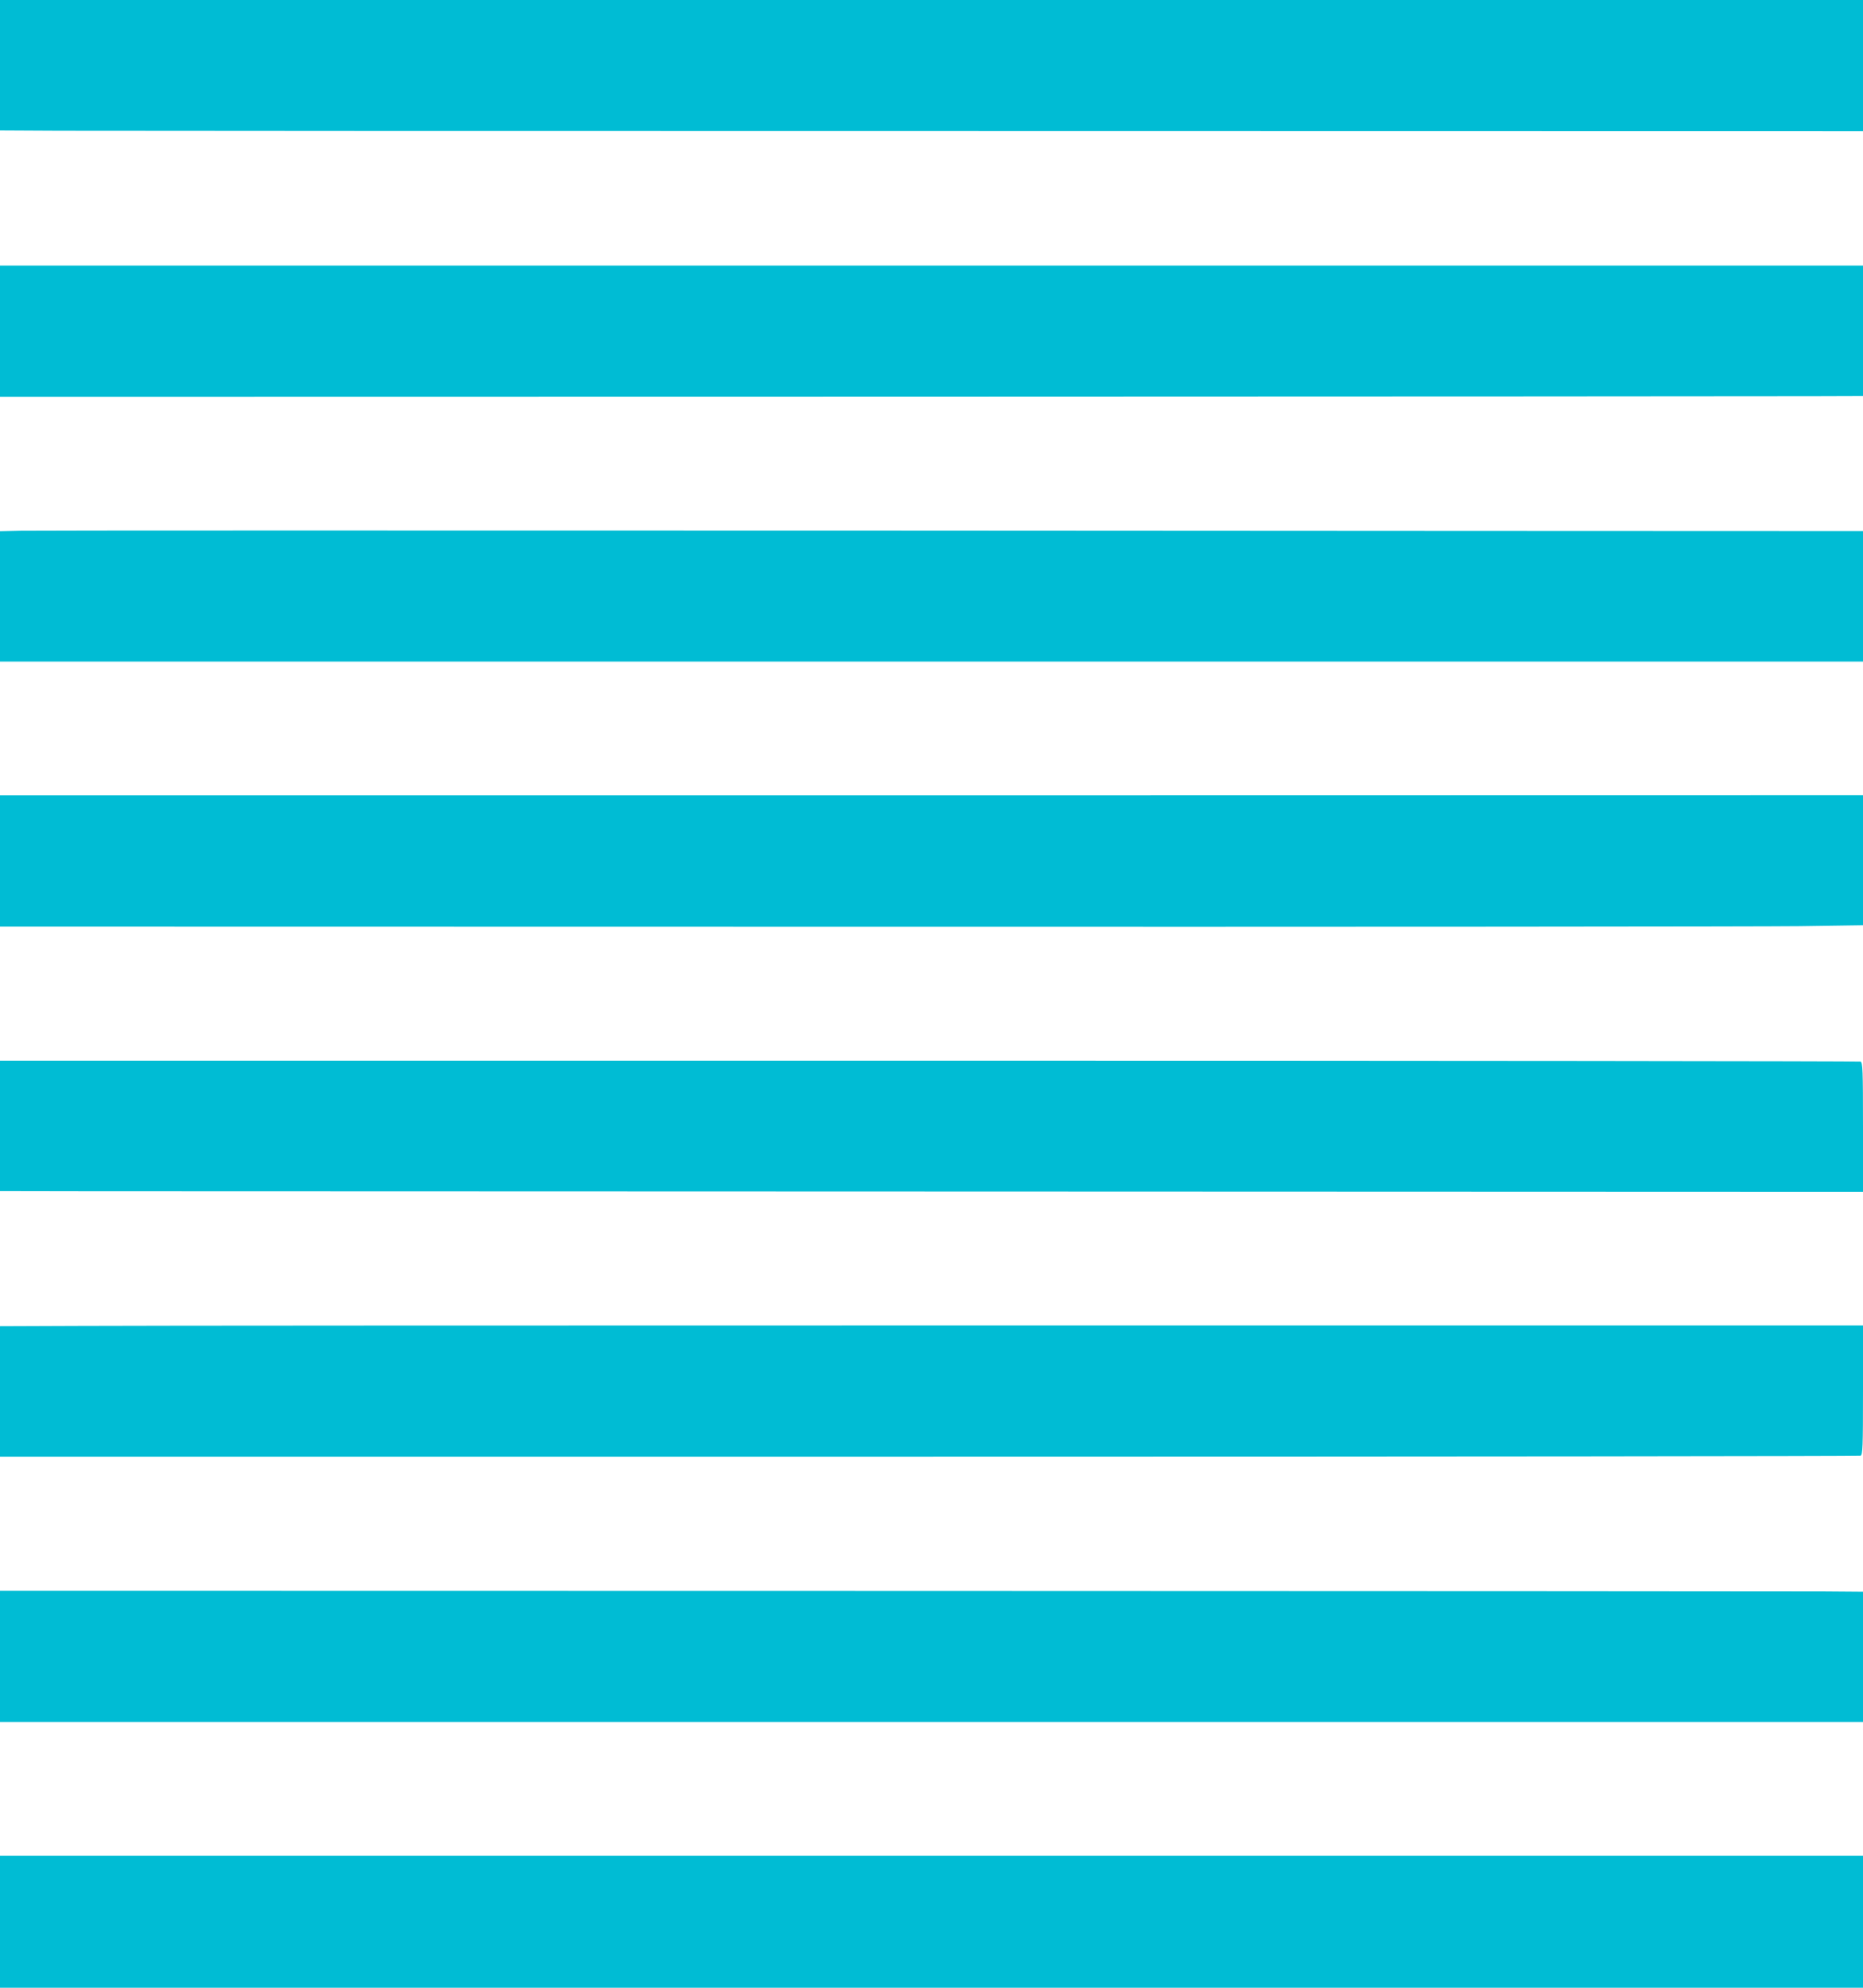
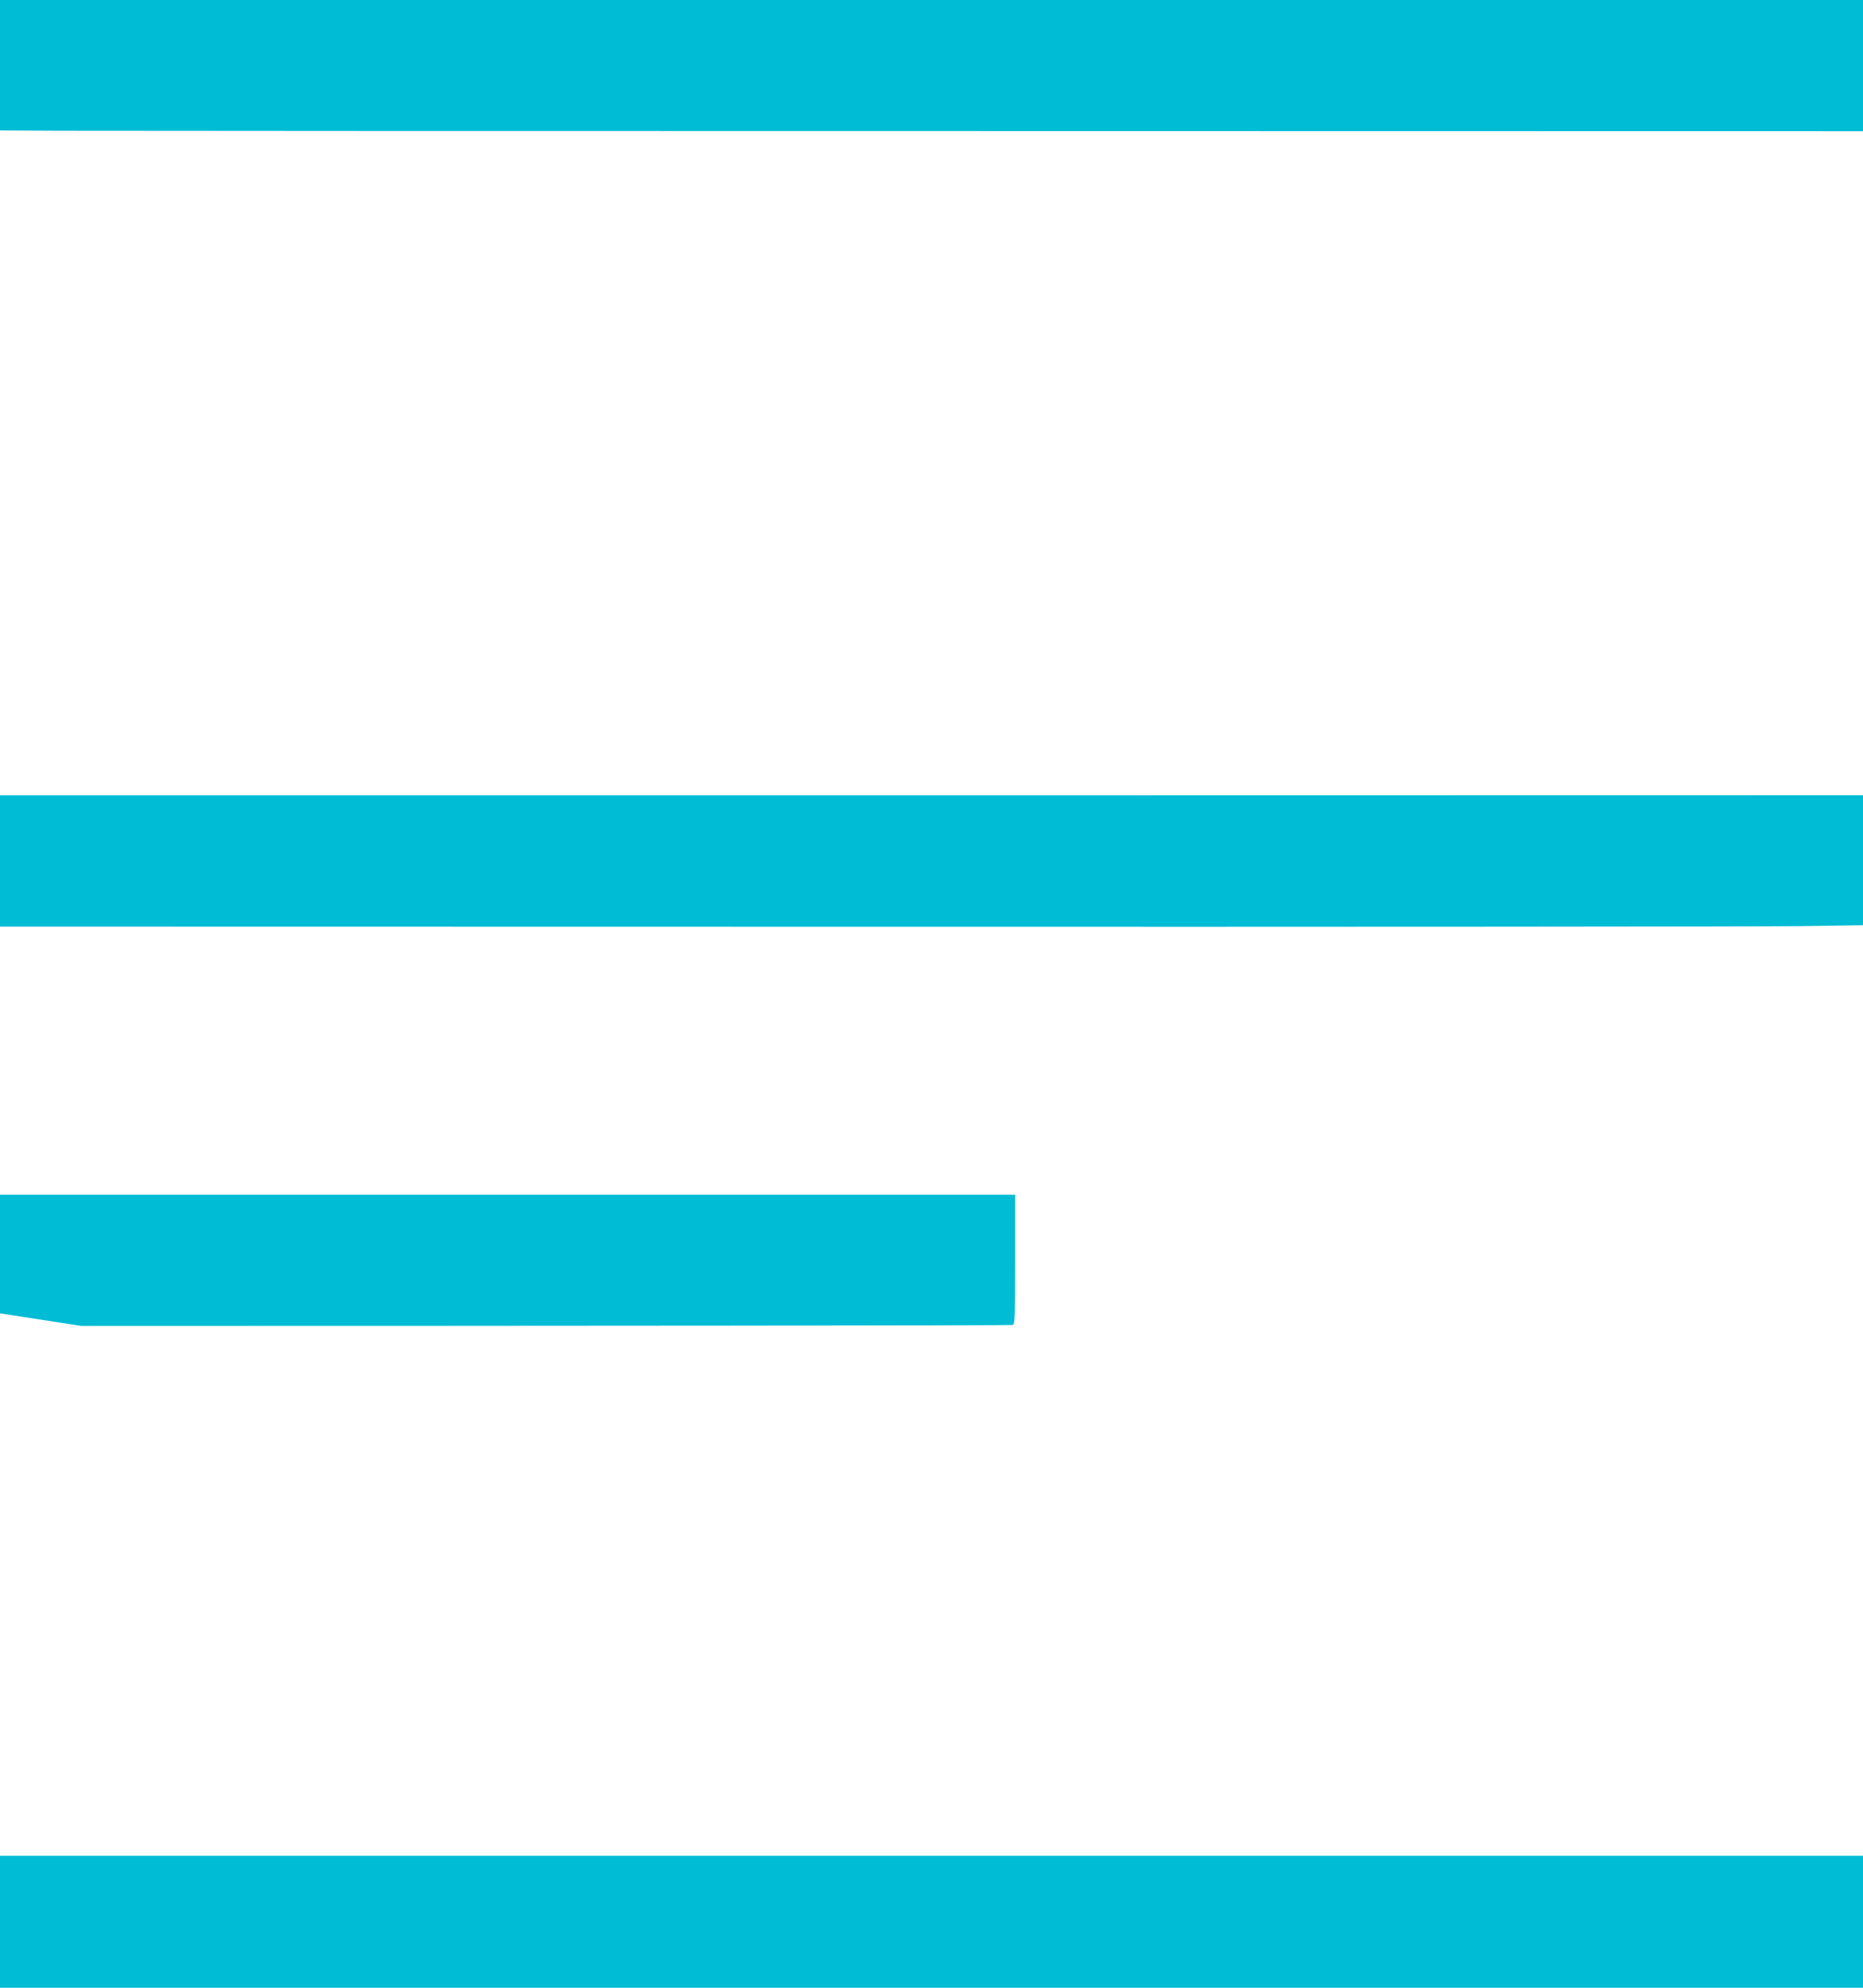
<svg xmlns="http://www.w3.org/2000/svg" version="1.0" width="1200pt" height="1280pt" viewBox="0 0 1200 1280" preserveAspectRatio="xMidYMid meet">
  <g transform="translate(0,1280) scale(0.1,-0.1)" fill="#00bcd4" stroke="none">
    <path d="M0 12380 l0 -420 383 -2 c210 -1 2910 -2 6000 -2 l5617 -1 0 422 0 423 -6000 0 -6000 0 0 -420z" />
-     <path d="M0 10667 l0 -422 5688 1 c3128 1 5828 2 6000 3 l312 1 0 420 0 420 -6000 0 -6000 0 0 -423z" />
-     <path d="M137 9382 l-137 -3 0 -419 0 -420 6000 0 6000 0 0 420 0 420 -542 0 c-299 0 -2937 1 -5863 3 -2926 1 -5382 1 -5458 -1z" />
    <path d="M0 7255 l0 -422 5588 -1 c3073 -1 5773 1 6000 4 l412 6 0 419 0 418 -6000 -1 -6000 0 0 -423z" />
-     <path d="M0 5550 l0 -420 573 -1 c314 0 3014 -1 5999 -2 l5428 -2 0 416 c0 371 -2 418 -16 423 -9 3 -2709 6 -6000 6 l-5984 0 0 -420z" />
-     <path d="M523 4262 l-523 -2 0 -420 0 -420 5984 0 c3291 0 5991 3 6000 6 14 5 16 52 16 423 l0 416 -5478 0 c-3012 0 -5712 -1 -5999 -3z" />
-     <path d="M0 2133 l0 -422 6000 0 6000 0 0 419 0 420 -262 2 c-145 1 -2845 2 -6000 3 l-5738 1 0 -423z" />
+     <path d="M523 4262 c3291 0 5991 3 6000 6 14 5 16 52 16 423 l0 416 -5478 0 c-3012 0 -5712 -1 -5999 -3z" />
    <path d="M0 425 l0 -425 6000 0 6000 0 0 425 0 425 -6000 0 -6000 0 0 -425z" />
  </g>
</svg>